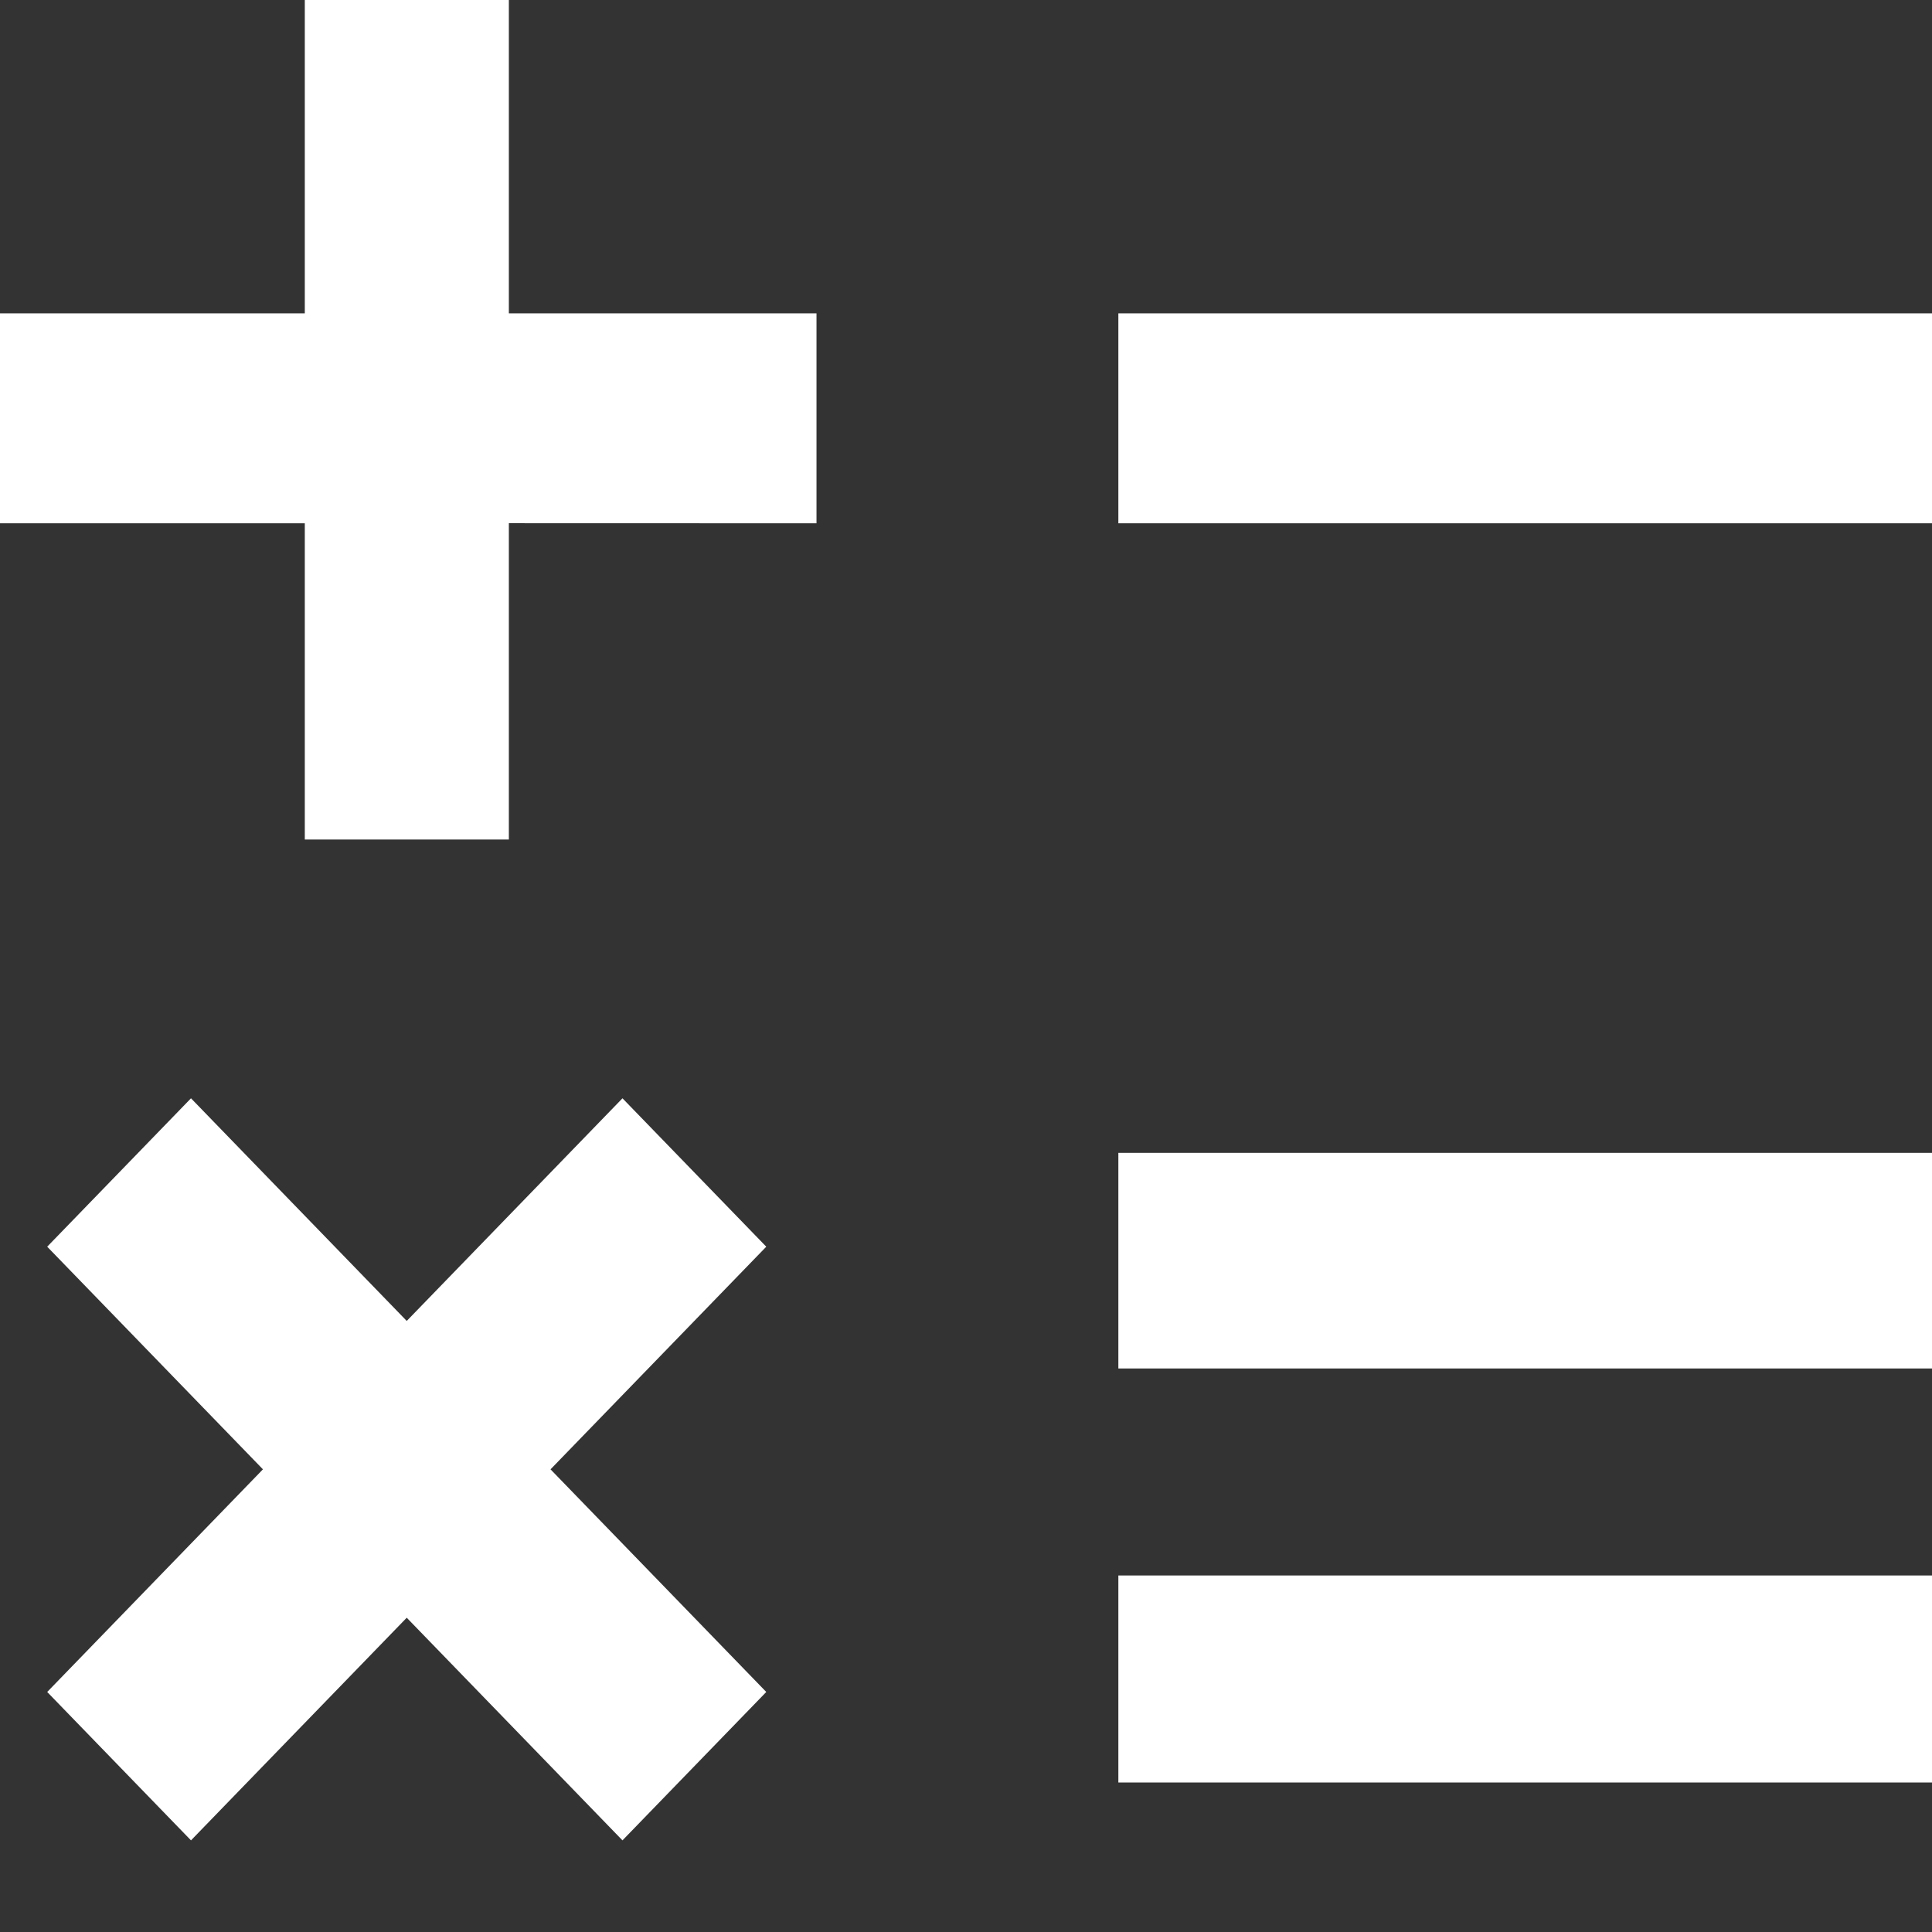
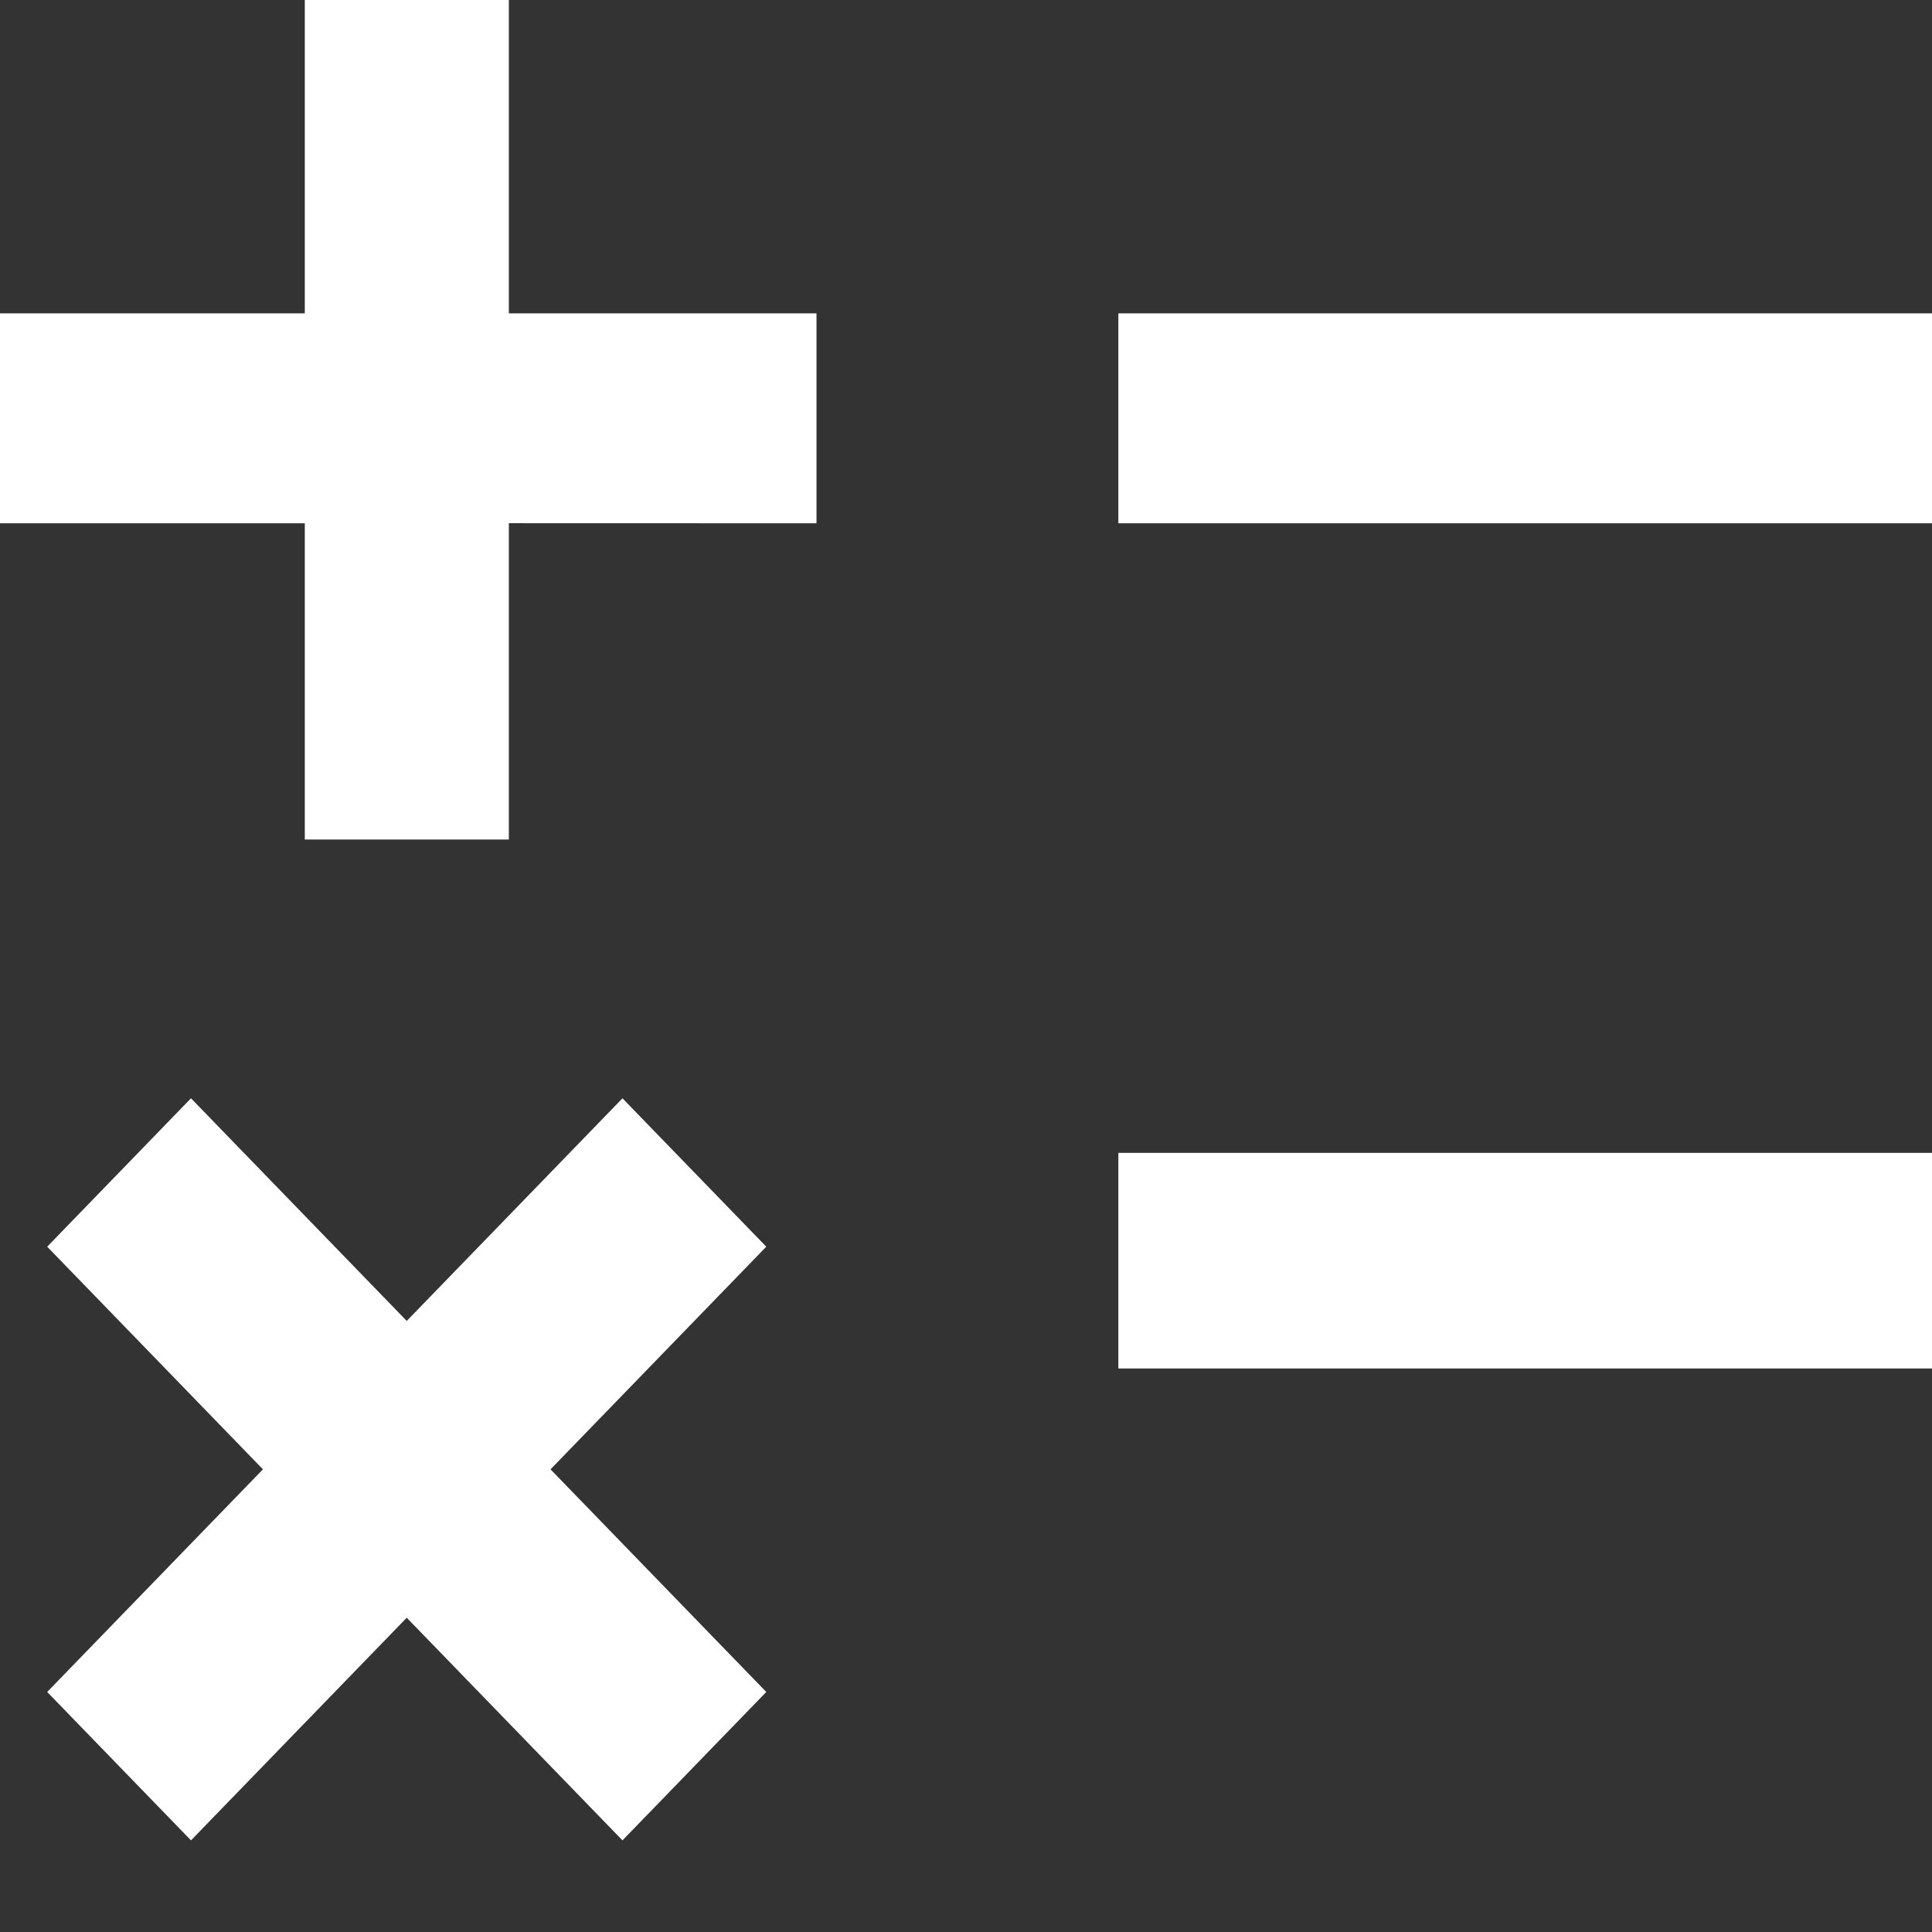
<svg xmlns="http://www.w3.org/2000/svg" xmlns:ns1="http://www.serif.com/" width="100%" height="100%" viewBox="0 0 21 21" version="1.1" xml:space="preserve" style="fill-rule:evenodd;clip-rule:evenodd;stroke-linejoin:round;stroke-miterlimit:2;">
  <rect x="0" y="0" width="21" height="21" fill="#333333" stroke="none" />
-   <path id="_---" ns1:id="+/-" d="M4.421,14.358l2.345,-2.42l1.563,1.613l-2.345,2.42l2.345,2.42l-1.563,1.613l-2.345,-2.42l-2.345,2.42l-1.563,-1.613l2.345,-2.42l-2.345,-2.42l1.563,-1.613l2.345,2.42Zm16.579,2.767l-8.844,0l0,2.25l8.844,0l0,-2.25Zm0,-4.594l-8.844,0l0,2.344l8.844,0l0,-2.344Zm-15.469,-9.125l0,-3.406l-2.218,0l-0,3.406l-3.313,0l0,2.282l3.313,-0l-0,3.437l2.218,0l0,-3.438l3.344,0.001l0,-2.282l-3.344,0Zm15.469,0l-8.844,0l0,2.282l8.844,-0l0,-2.282Z" style="fill:#fff;" />
+   <path id="_---" ns1:id="+/-" d="M4.421,14.358l2.345,-2.42l1.563,1.613l-2.345,2.42l2.345,2.42l-1.563,1.613l-2.345,-2.42l-2.345,2.42l-1.563,-1.613l2.345,-2.42l-2.345,-2.42l1.563,-1.613l2.345,2.42Zm16.579,2.767l-8.844,0l8.844,0l0,-2.25Zm0,-4.594l-8.844,0l0,2.344l8.844,0l0,-2.344Zm-15.469,-9.125l0,-3.406l-2.218,0l-0,3.406l-3.313,0l0,2.282l3.313,-0l-0,3.437l2.218,0l0,-3.438l3.344,0.001l0,-2.282l-3.344,0Zm15.469,0l-8.844,0l0,2.282l8.844,-0l0,-2.282Z" style="fill:#fff;" />
</svg>